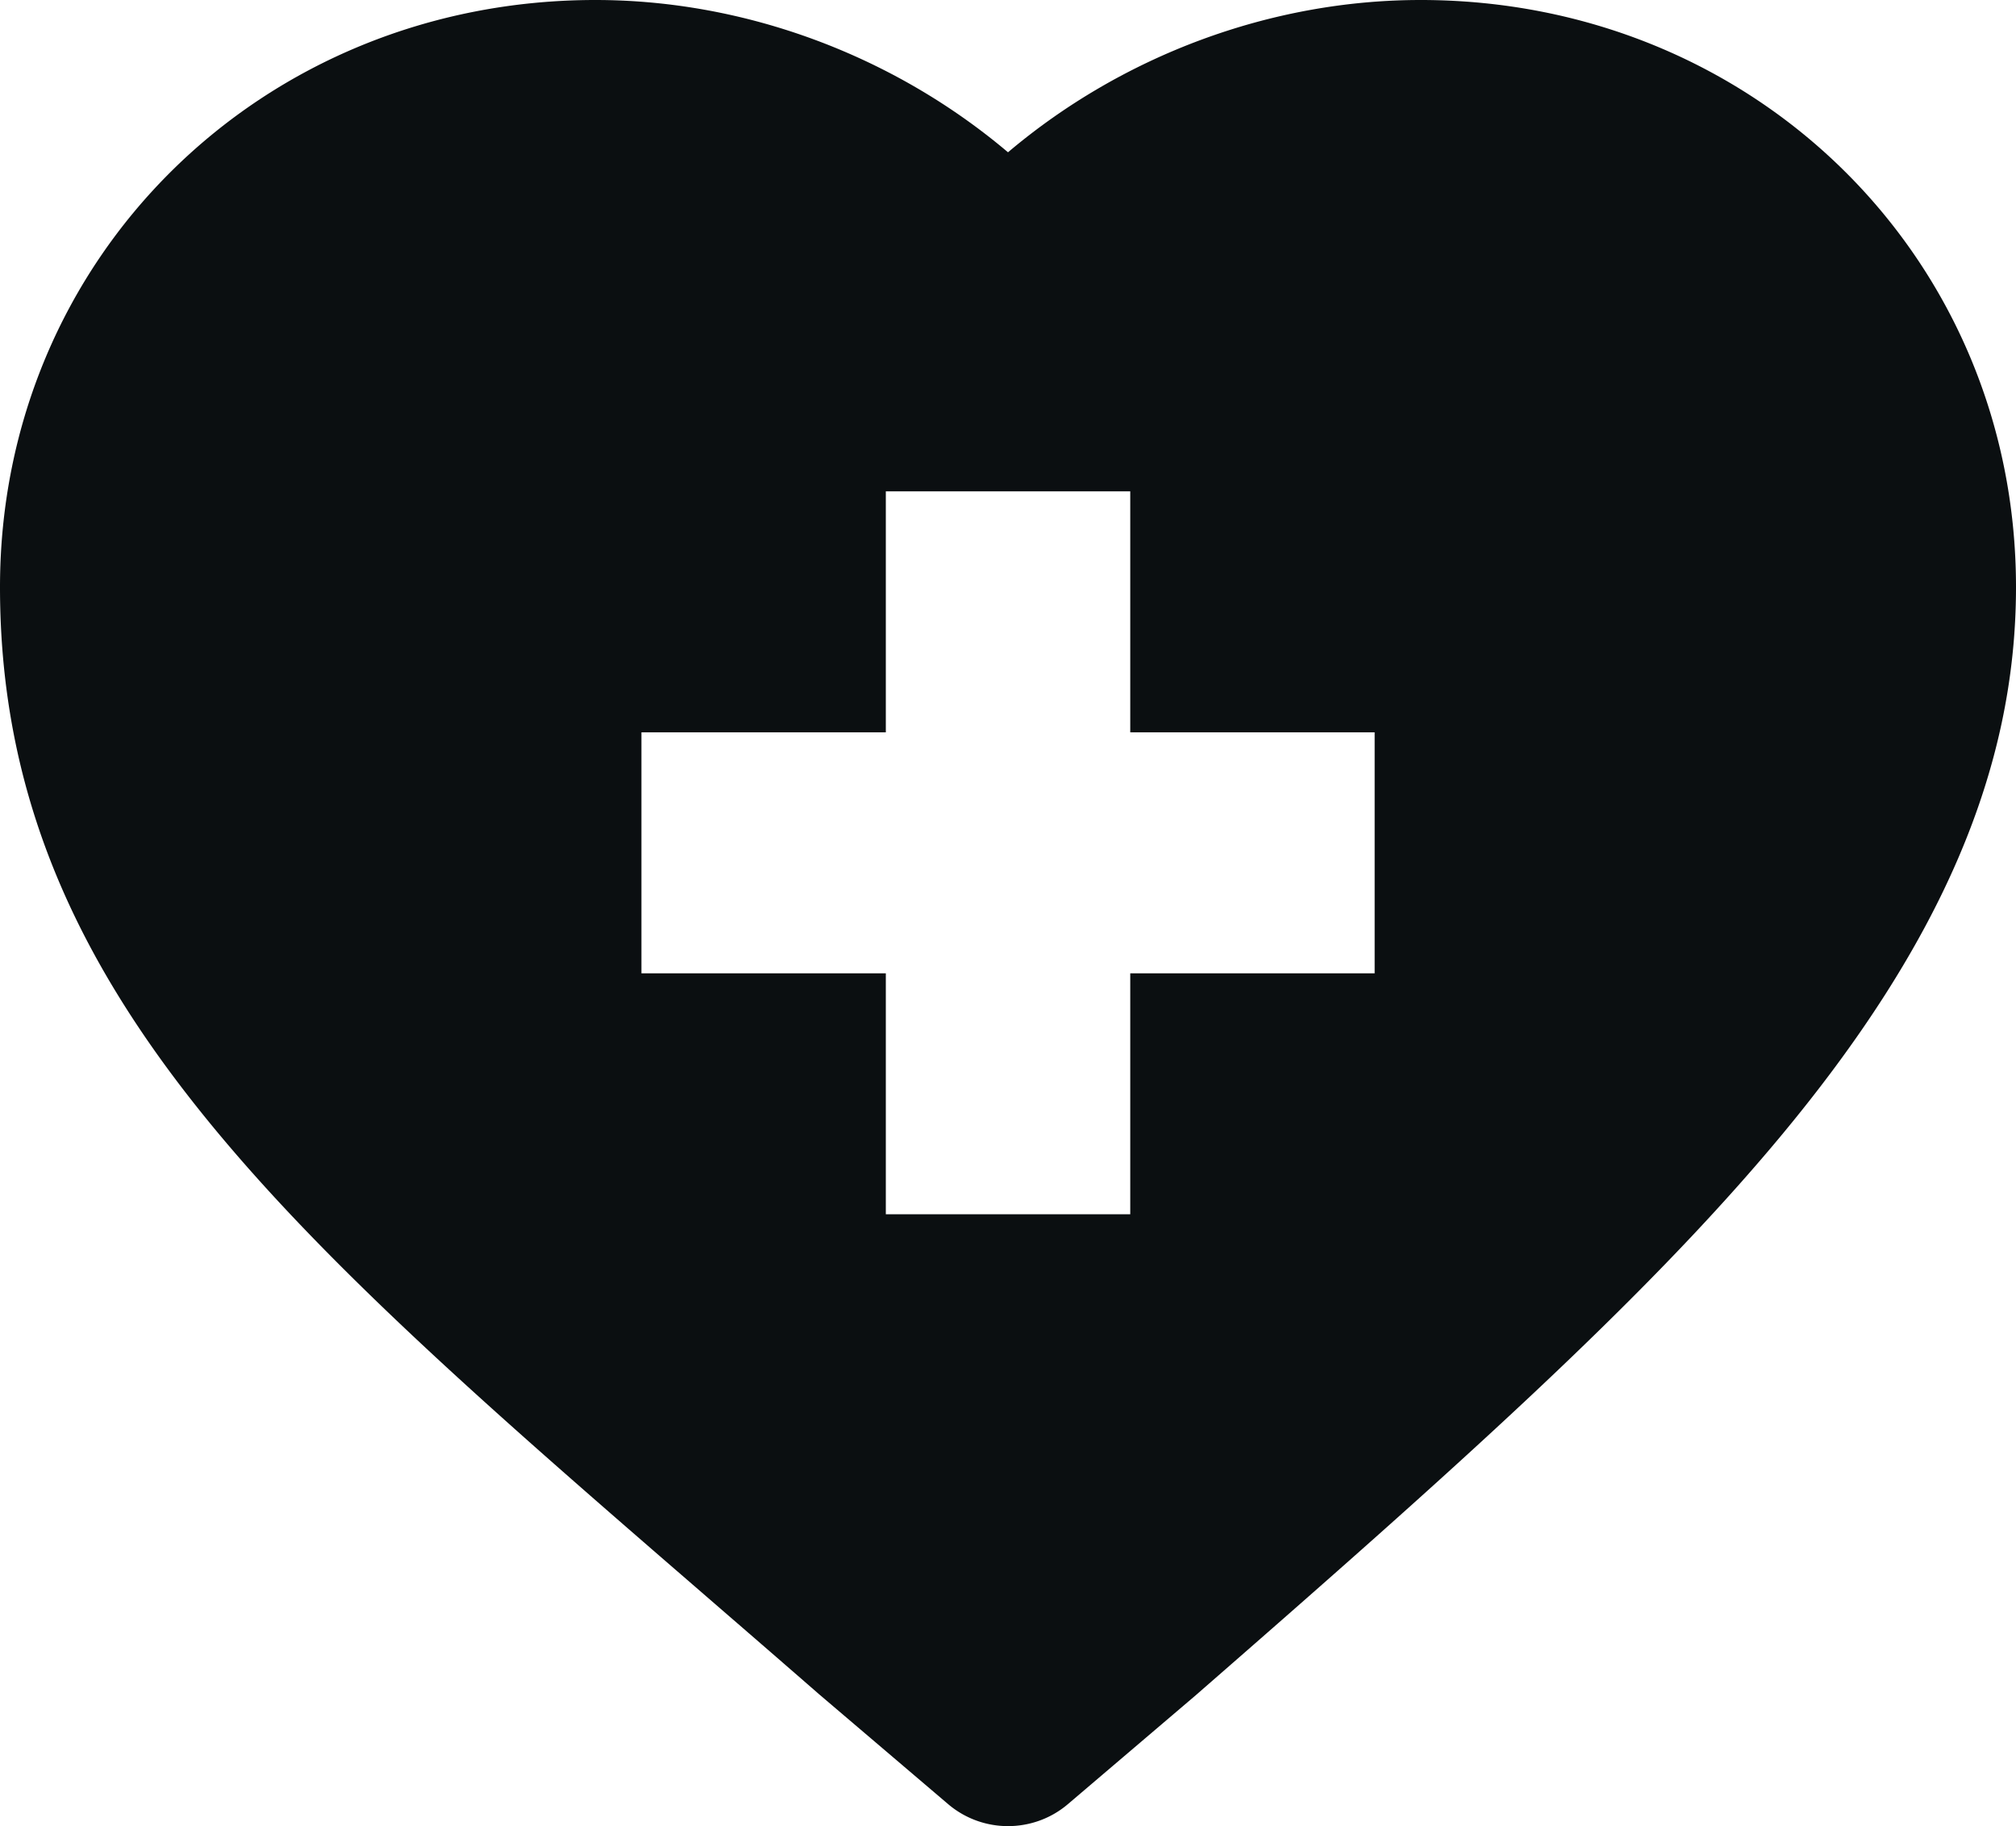
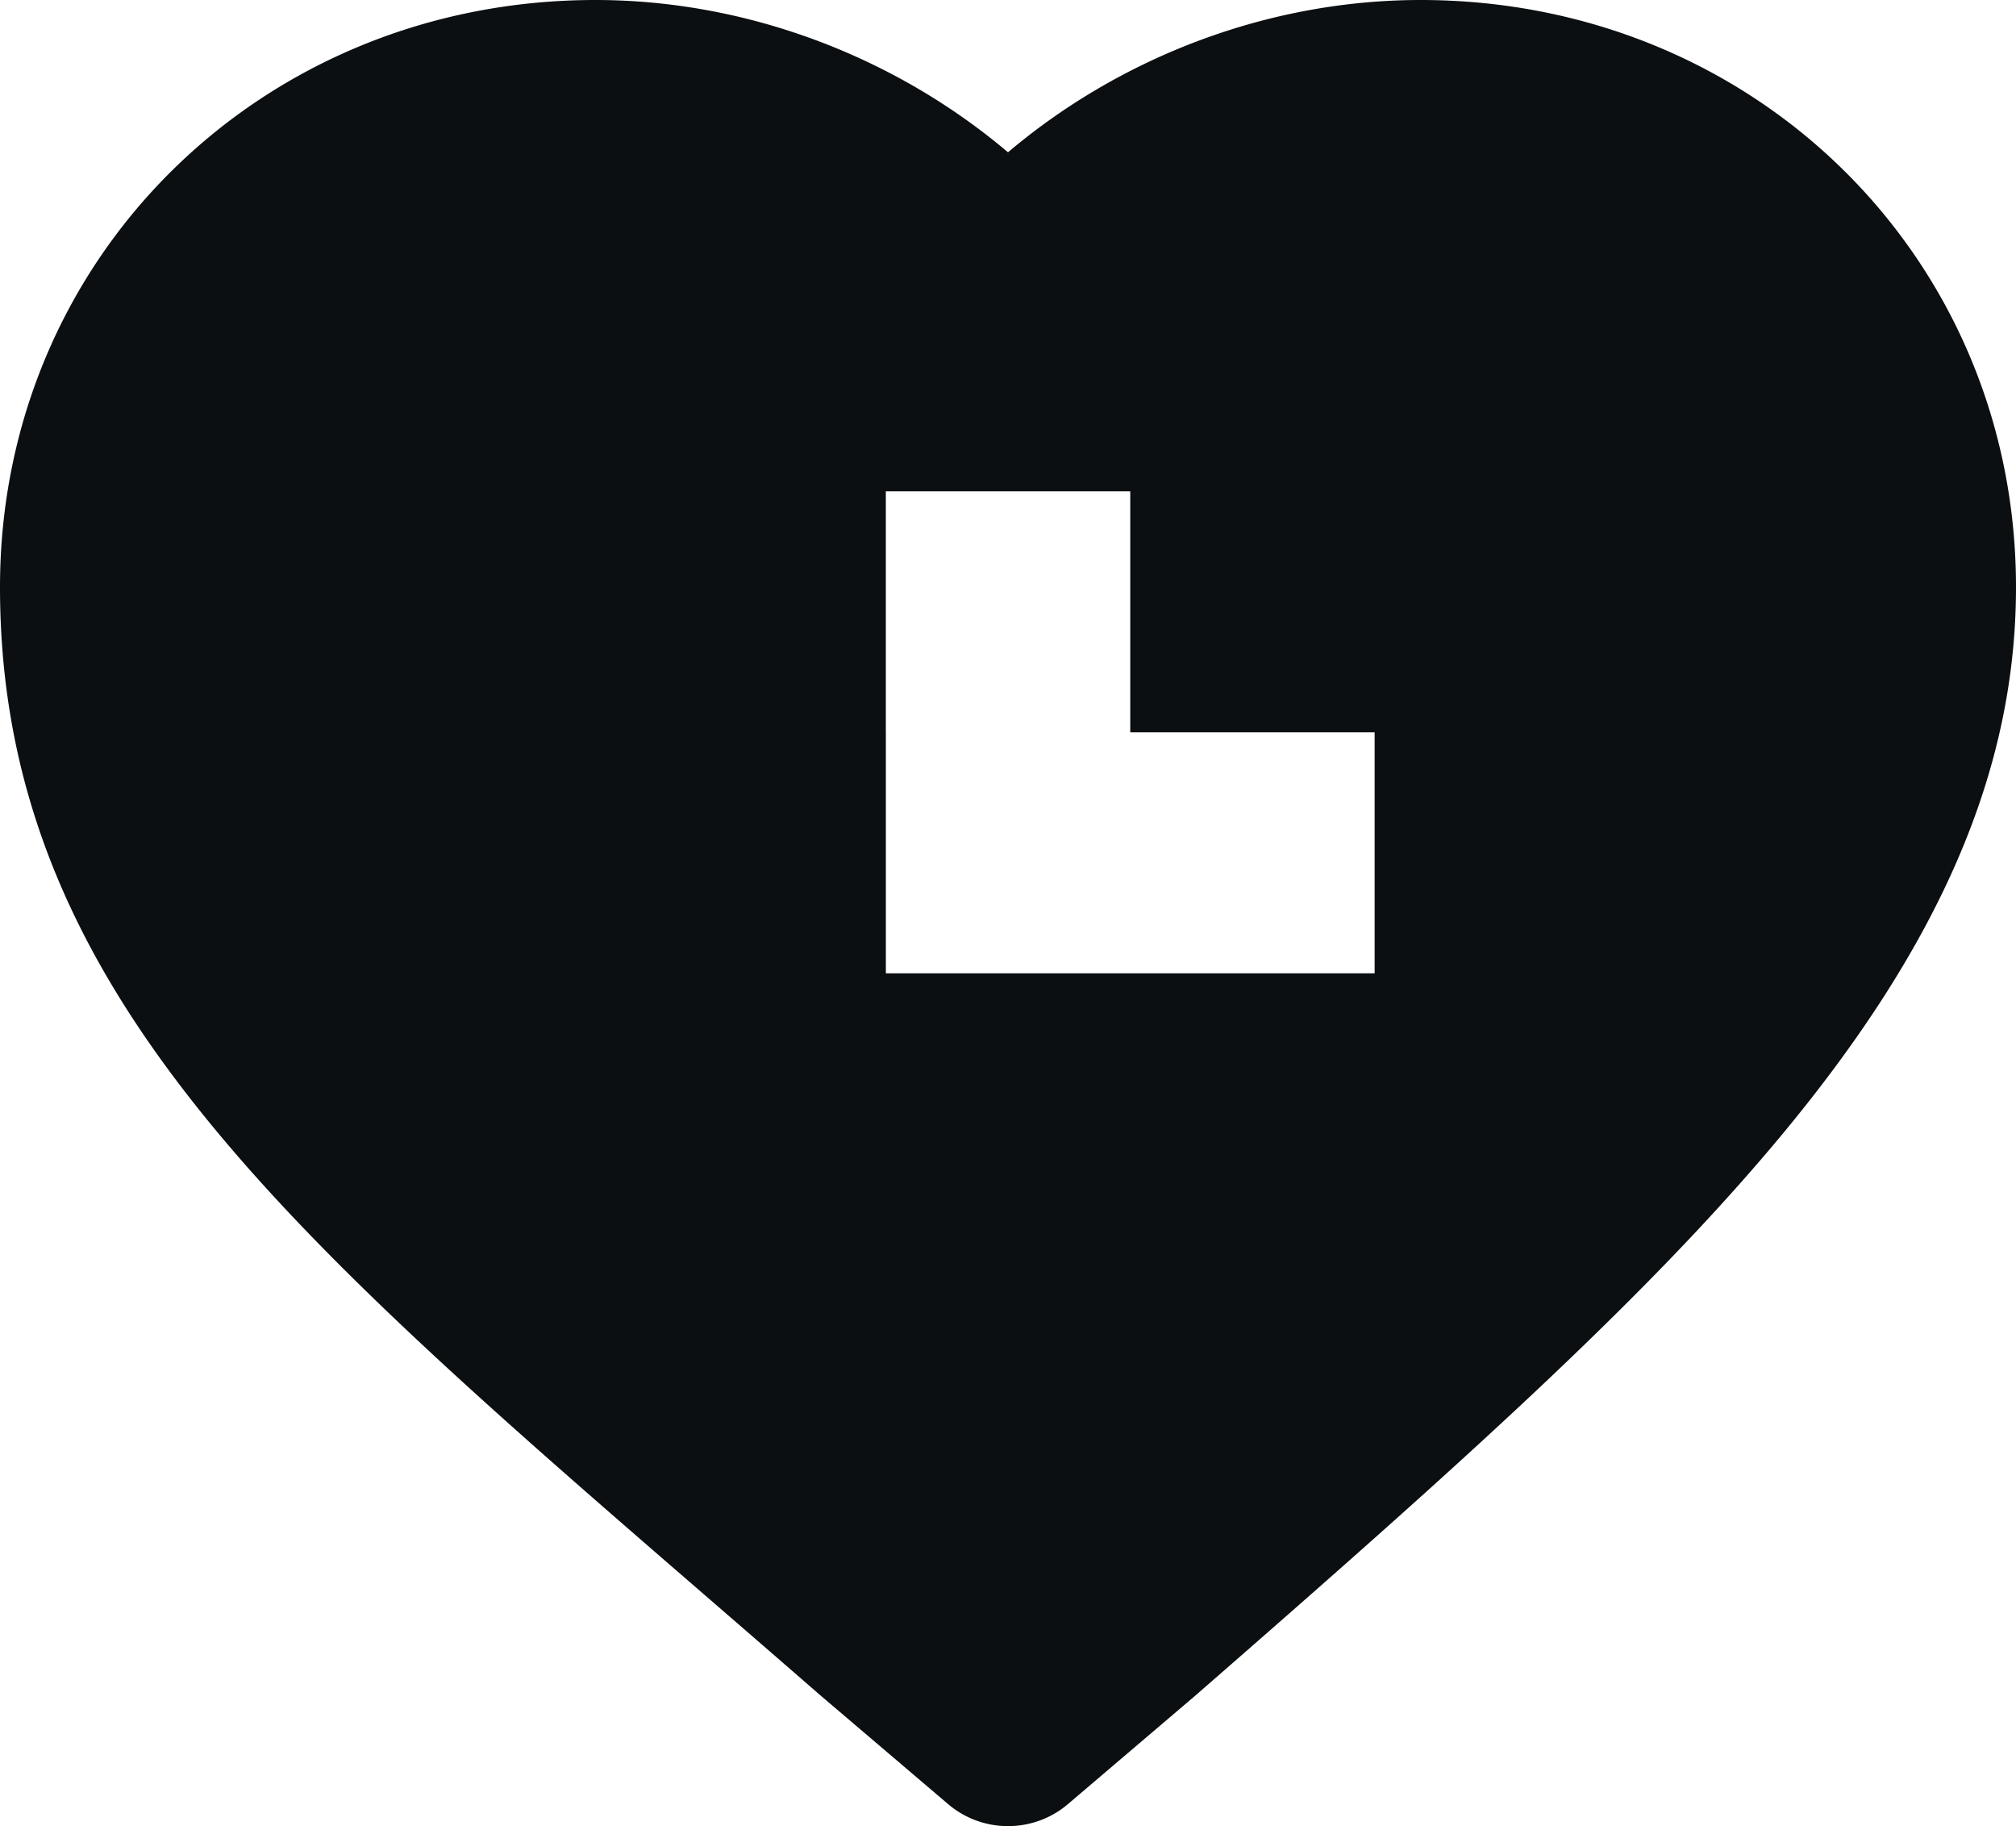
<svg xmlns="http://www.w3.org/2000/svg" width="53" height="48" fill="none">
-   <path d="M18.57 41.963c.956.828 1.943 1.681 2.958 2.566l.021.018 3.377 2.875A2.425 2.425 0 0 0 26.5 48c.561 0 1.123-.193 1.575-.578l3.376-2.875.02-.018c6.684-5.827 11.696-10.288 15.321-14.638C51.028 24.809 53 20.215 53 15.432 53 6.778 46.124 0 37.346 0 33.4 0 29.502 1.464 26.5 4.003 23.498 1.464 19.6 0 15.655 0 6.876 0 0 6.778 0 15.432c0 10.46 7.388 16.853 18.57 26.531ZM16.862 19.25h6.426v-6.335h6.426v6.335h6.425v6.334h-6.425v6.334h-6.426v-6.334h-6.425V19.25Z" fill="#0B0F11" />
+   <path d="M18.57 41.963c.956.828 1.943 1.681 2.958 2.566l.021.018 3.377 2.875A2.425 2.425 0 0 0 26.5 48c.561 0 1.123-.193 1.575-.578l3.376-2.875.02-.018c6.684-5.827 11.696-10.288 15.321-14.638C51.028 24.809 53 20.215 53 15.432 53 6.778 46.124 0 37.346 0 33.4 0 29.502 1.464 26.5 4.003 23.498 1.464 19.6 0 15.655 0 6.876 0 0 6.778 0 15.432c0 10.46 7.388 16.853 18.57 26.531ZM16.862 19.25h6.426v-6.335h6.426v6.335h6.425v6.334h-6.425v6.334v-6.334h-6.425V19.25Z" fill="#0B0F11" />
</svg>